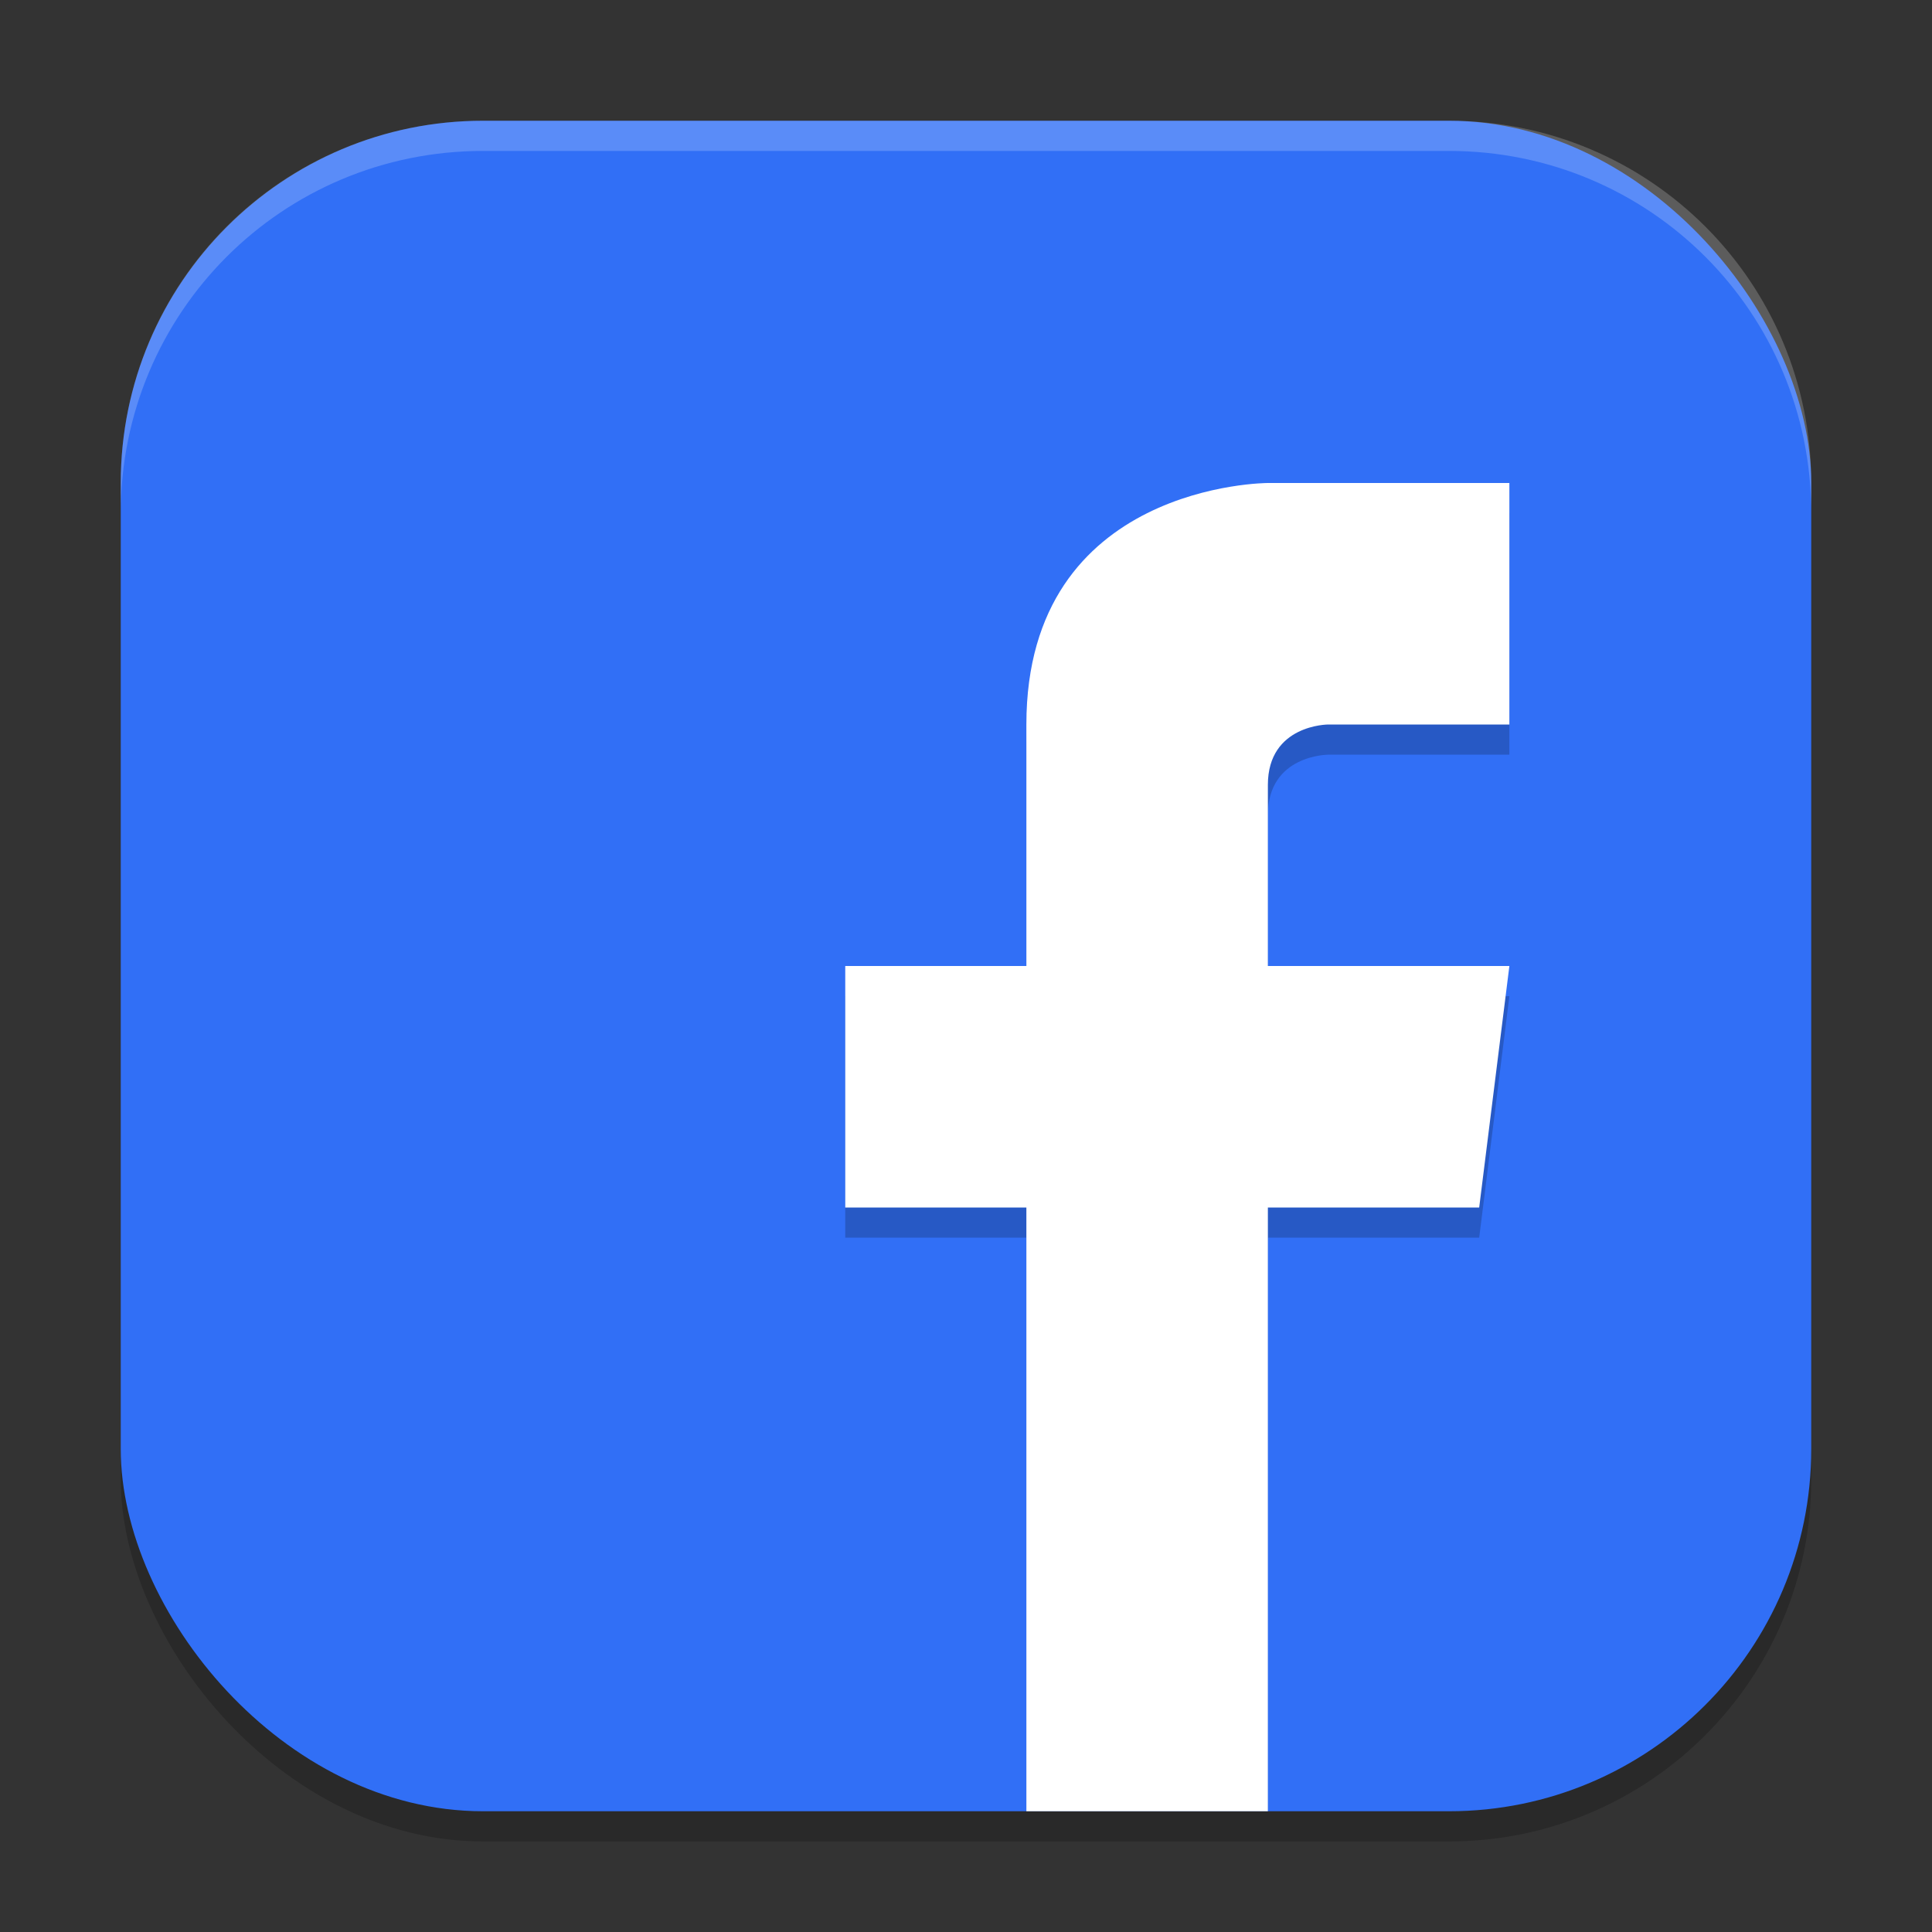
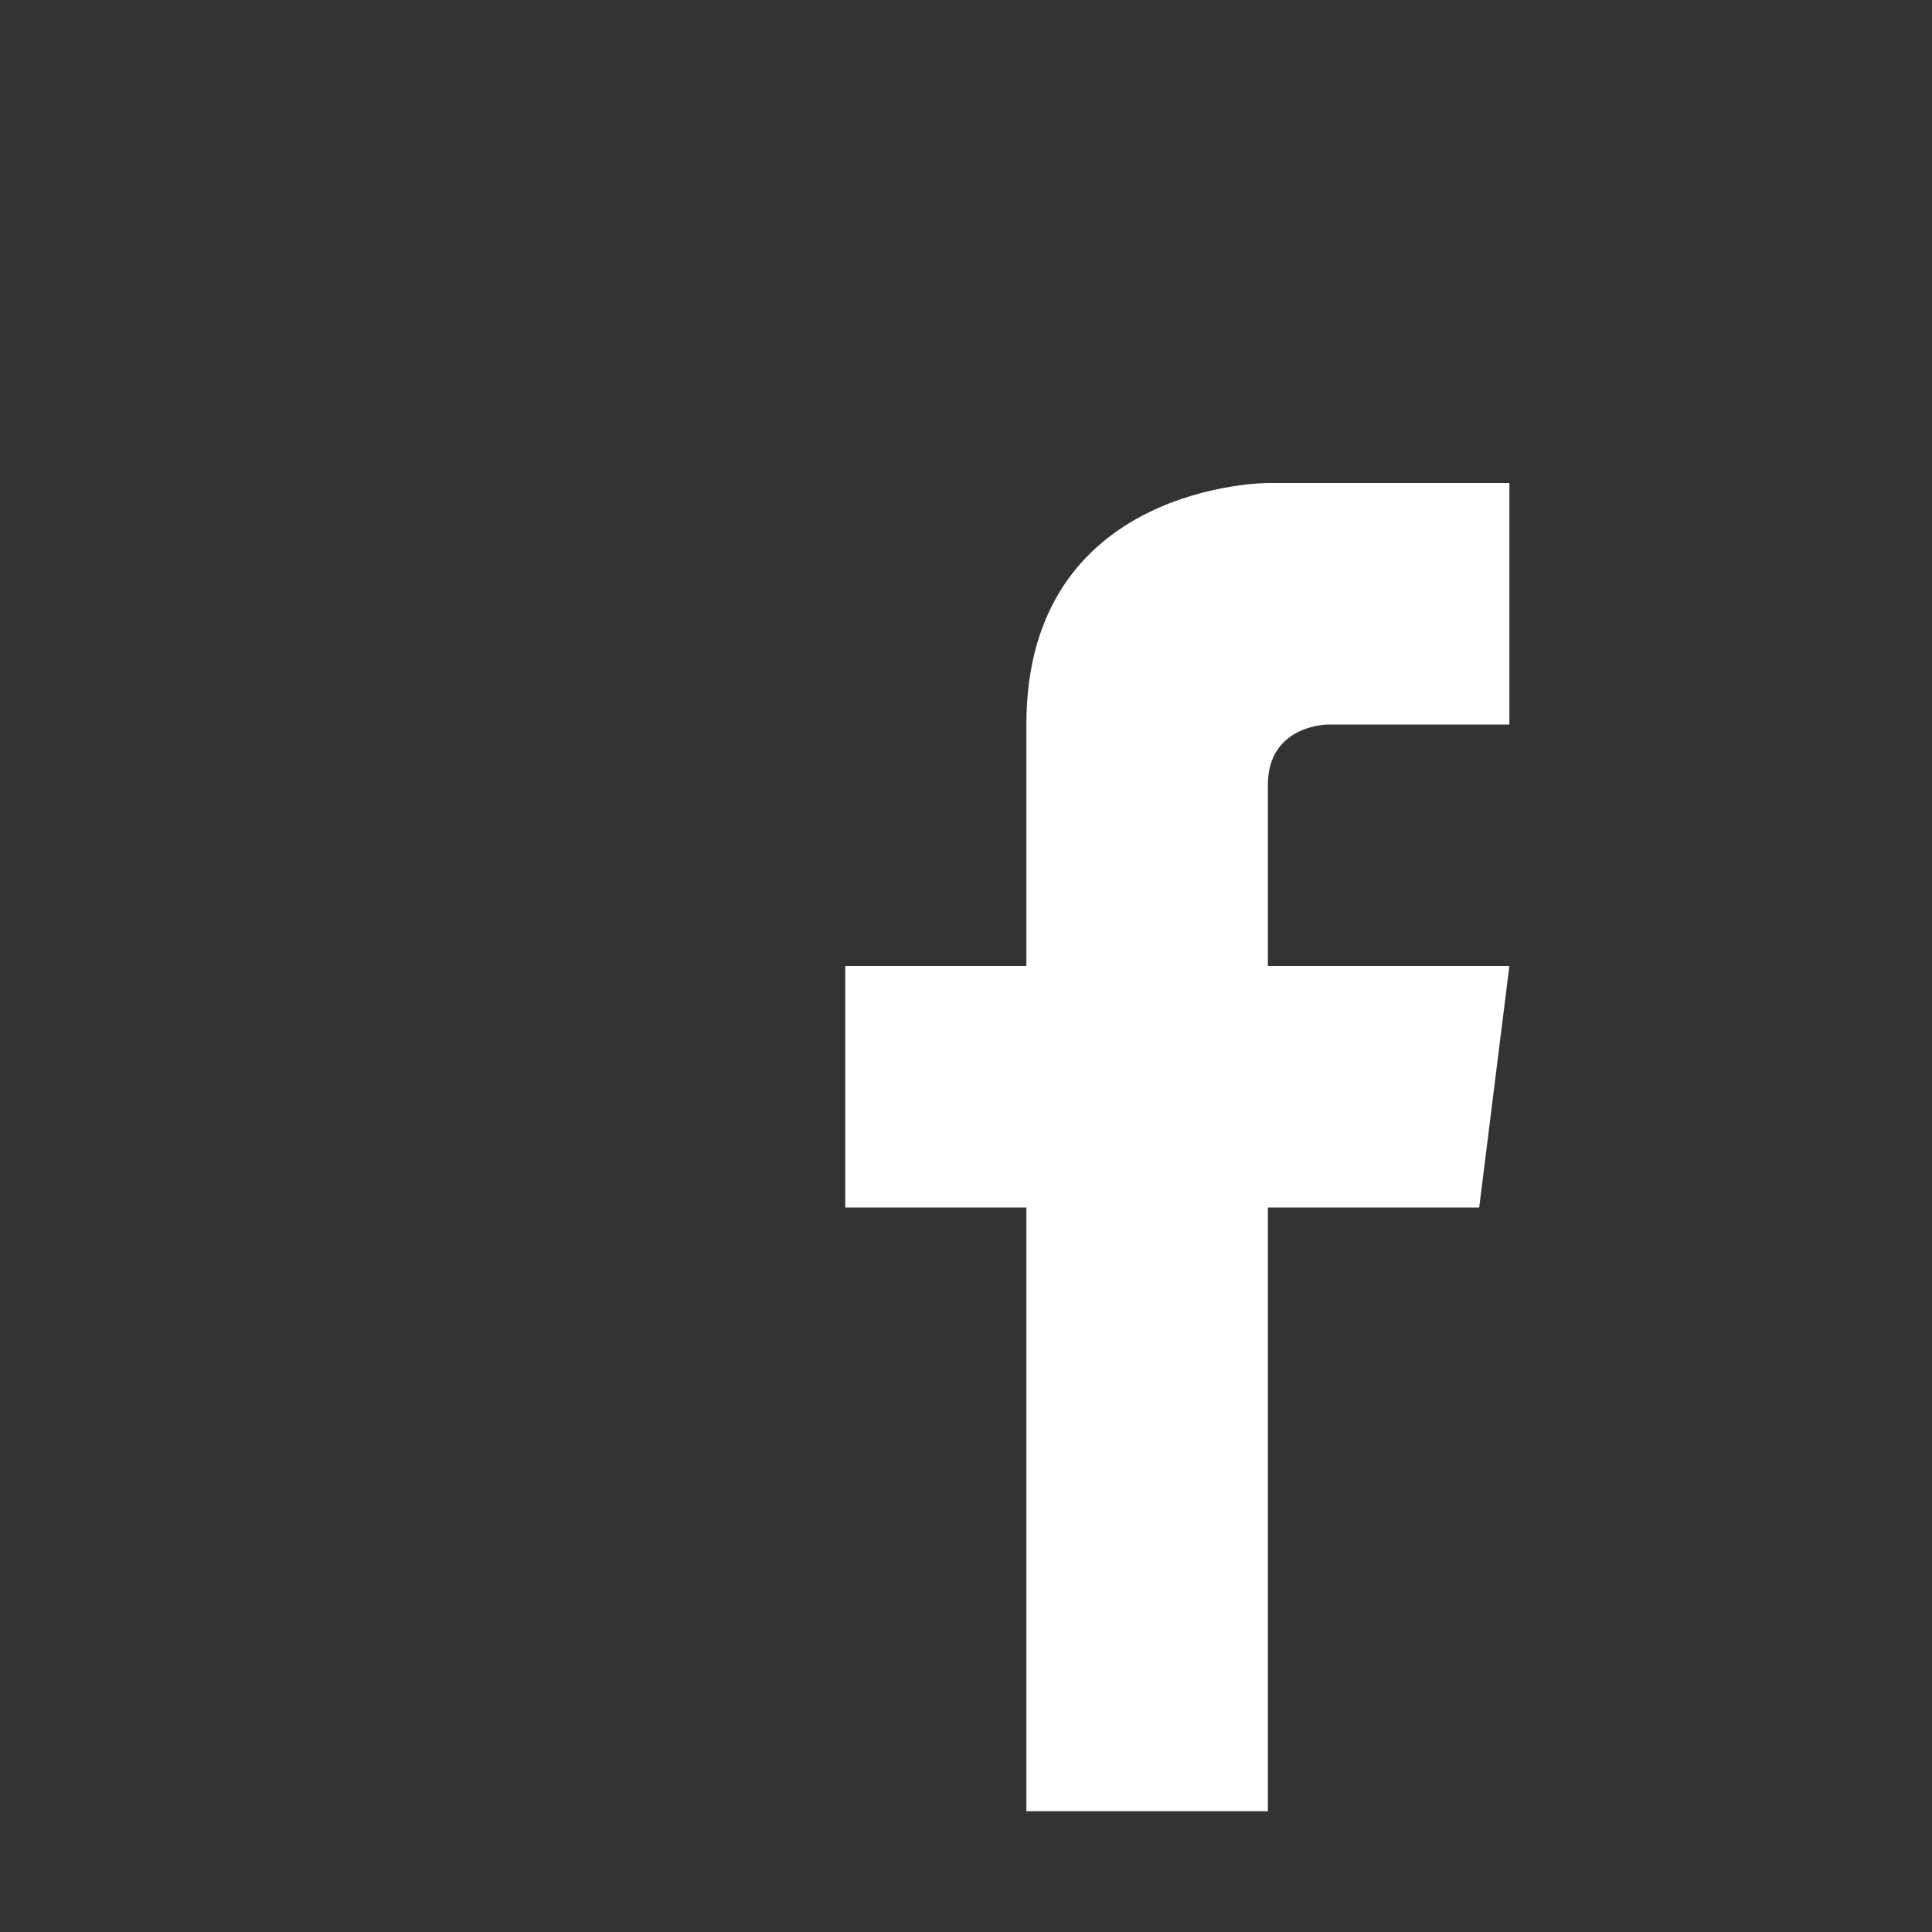
<svg xmlns="http://www.w3.org/2000/svg" xmlns:ns1="http://www.inkscape.org/namespaces/inkscape" xmlns:ns2="http://sodipodi.sourceforge.net/DTD/sodipodi-0.dtd" width="64" height="64" viewBox="0 0 64 64" version="1.1" id="svg5" ns1:version="1.3 (0e150ed6c4, 2023-07-21)" ns2:docname="facebook.svg">
  <rect x="0" y="0" width="64" height="64" fill="#333333" stroke="none" />
  <ns2:namedview id="namedview7" pagecolor="#ffffff" bordercolor="#000000" borderopacity="0.25" ns1:showpageshadow="2" ns1:pageopacity="0.0" ns1:pagecheckerboard="0" ns1:deskcolor="#d1d1d1" ns1:document-units="px" showgrid="false" ns1:zoom="12.234375" ns1:cx="31.959132" ns1:cy="32" ns1:window-width="1920" ns1:window-height="984" ns1:window-x="0" ns1:window-y="29" ns1:window-maximized="1" ns1:current-layer="svg5" />
  <defs id="defs2" />
-   <rect style="opacity:0.2;fill:#000000;stroke-width:4;stroke-linecap:square" id="rect234" width="56" height="56" x="4" y="5" ry="12" />
-   <rect style="fill:#316ff6;fill-opacity:1;stroke-width:4;stroke-linecap:square" id="rect396" width="56" height="56" x="4" y="4" ry="12" />
-   <path id="path1" style="opacity:0.2;fill:#000000;stroke-width:2" d="m 42,17 c 0,0 -8,8e-6 -8,8 v 8 H 28 v 8 h 6 v 19 h 8 v -19 h 7 l 1,-8 h -8 v -6 c 0,-2 2,-2 2,-2 h 6 v -8 z" />
  <path fill="#ffffff" d="m 42,16 c 0,0 -8,0 -8,8 v 8 H 28 v 8 h 6 v 20 h 8 v -20 h 7 l 1,-8 h -8 v -6 c 0,-2 2,-2 2,-2 h 6 v -8 z" id="path2" style="stroke-width:2" />
  <g id="g361" transform="matrix(1,0,0,1,6.9868118e-5,6.9868118e-5)" />
-   <path id="path1040" style="opacity:0.2;fill:#ffffff;stroke-width:4;stroke-linecap:square" d="M 16,4 C 9.352,4 4,9.352 4,16 v 1 C 4,10.352 9.352,5 16,5 h 32 c 6.648,0 12,5.352 12,12 v -1 c 0,-6.648 -5.352,-12 -12,-12 z" />
</svg>